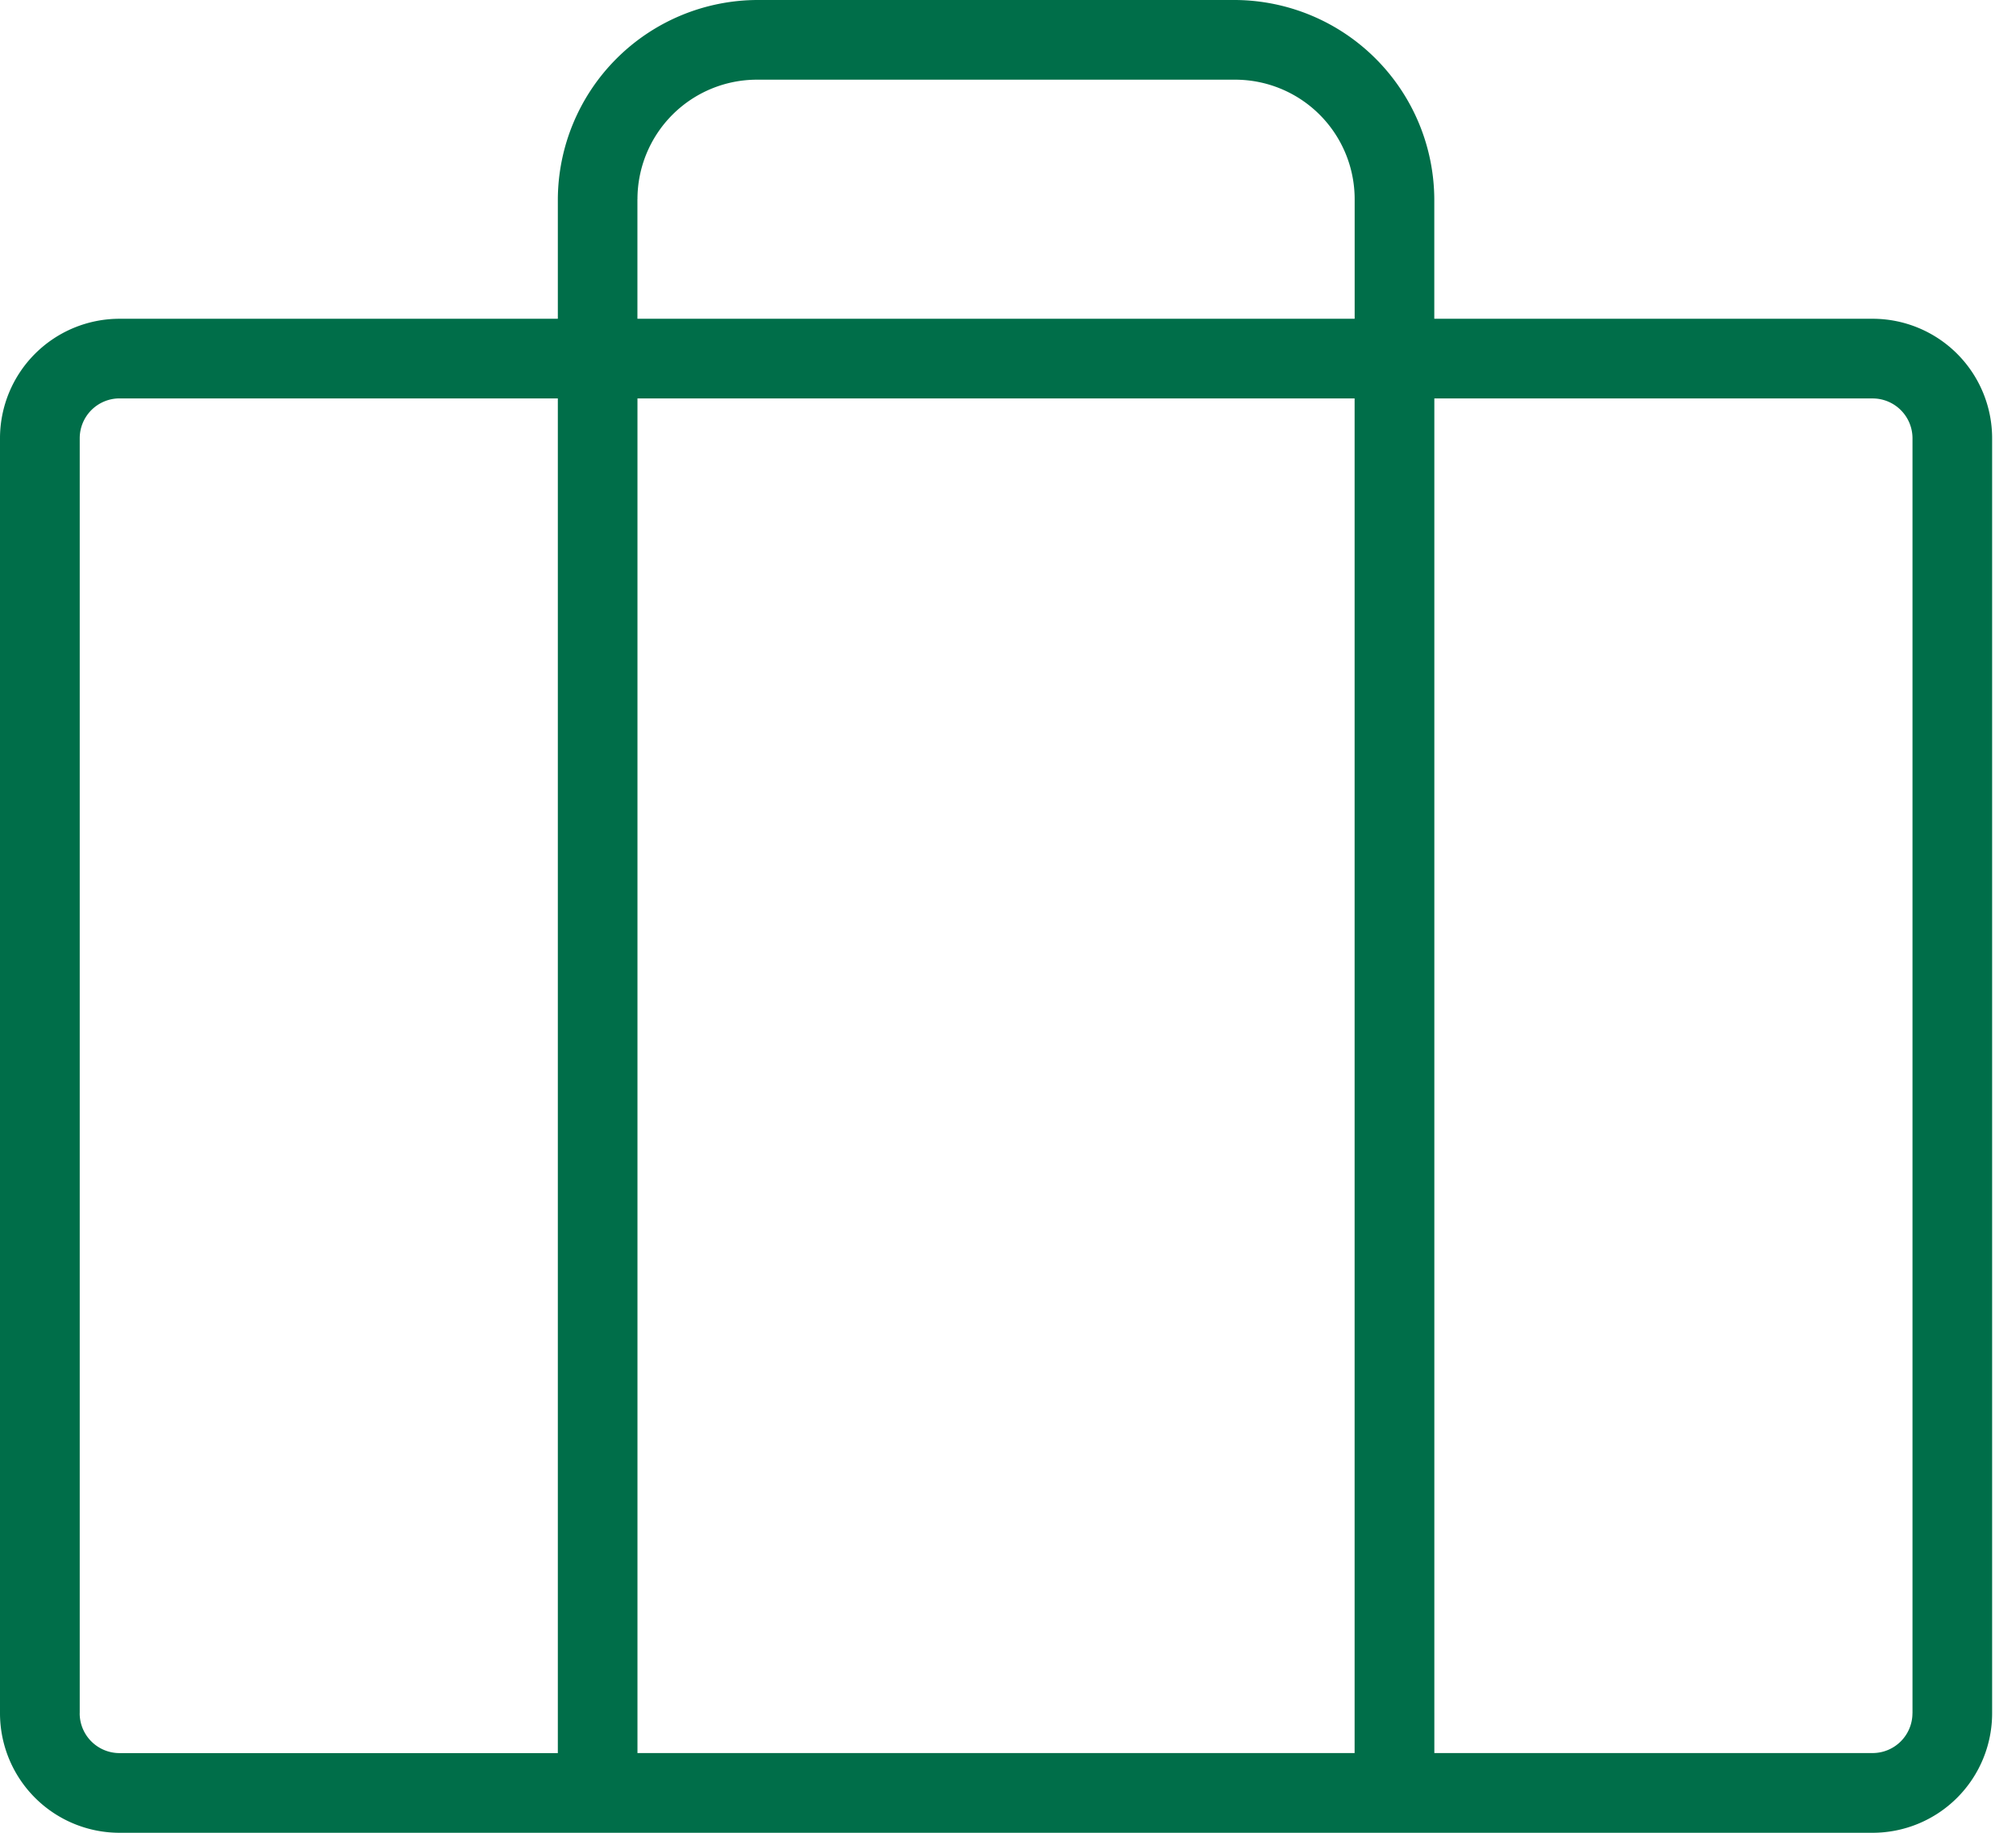
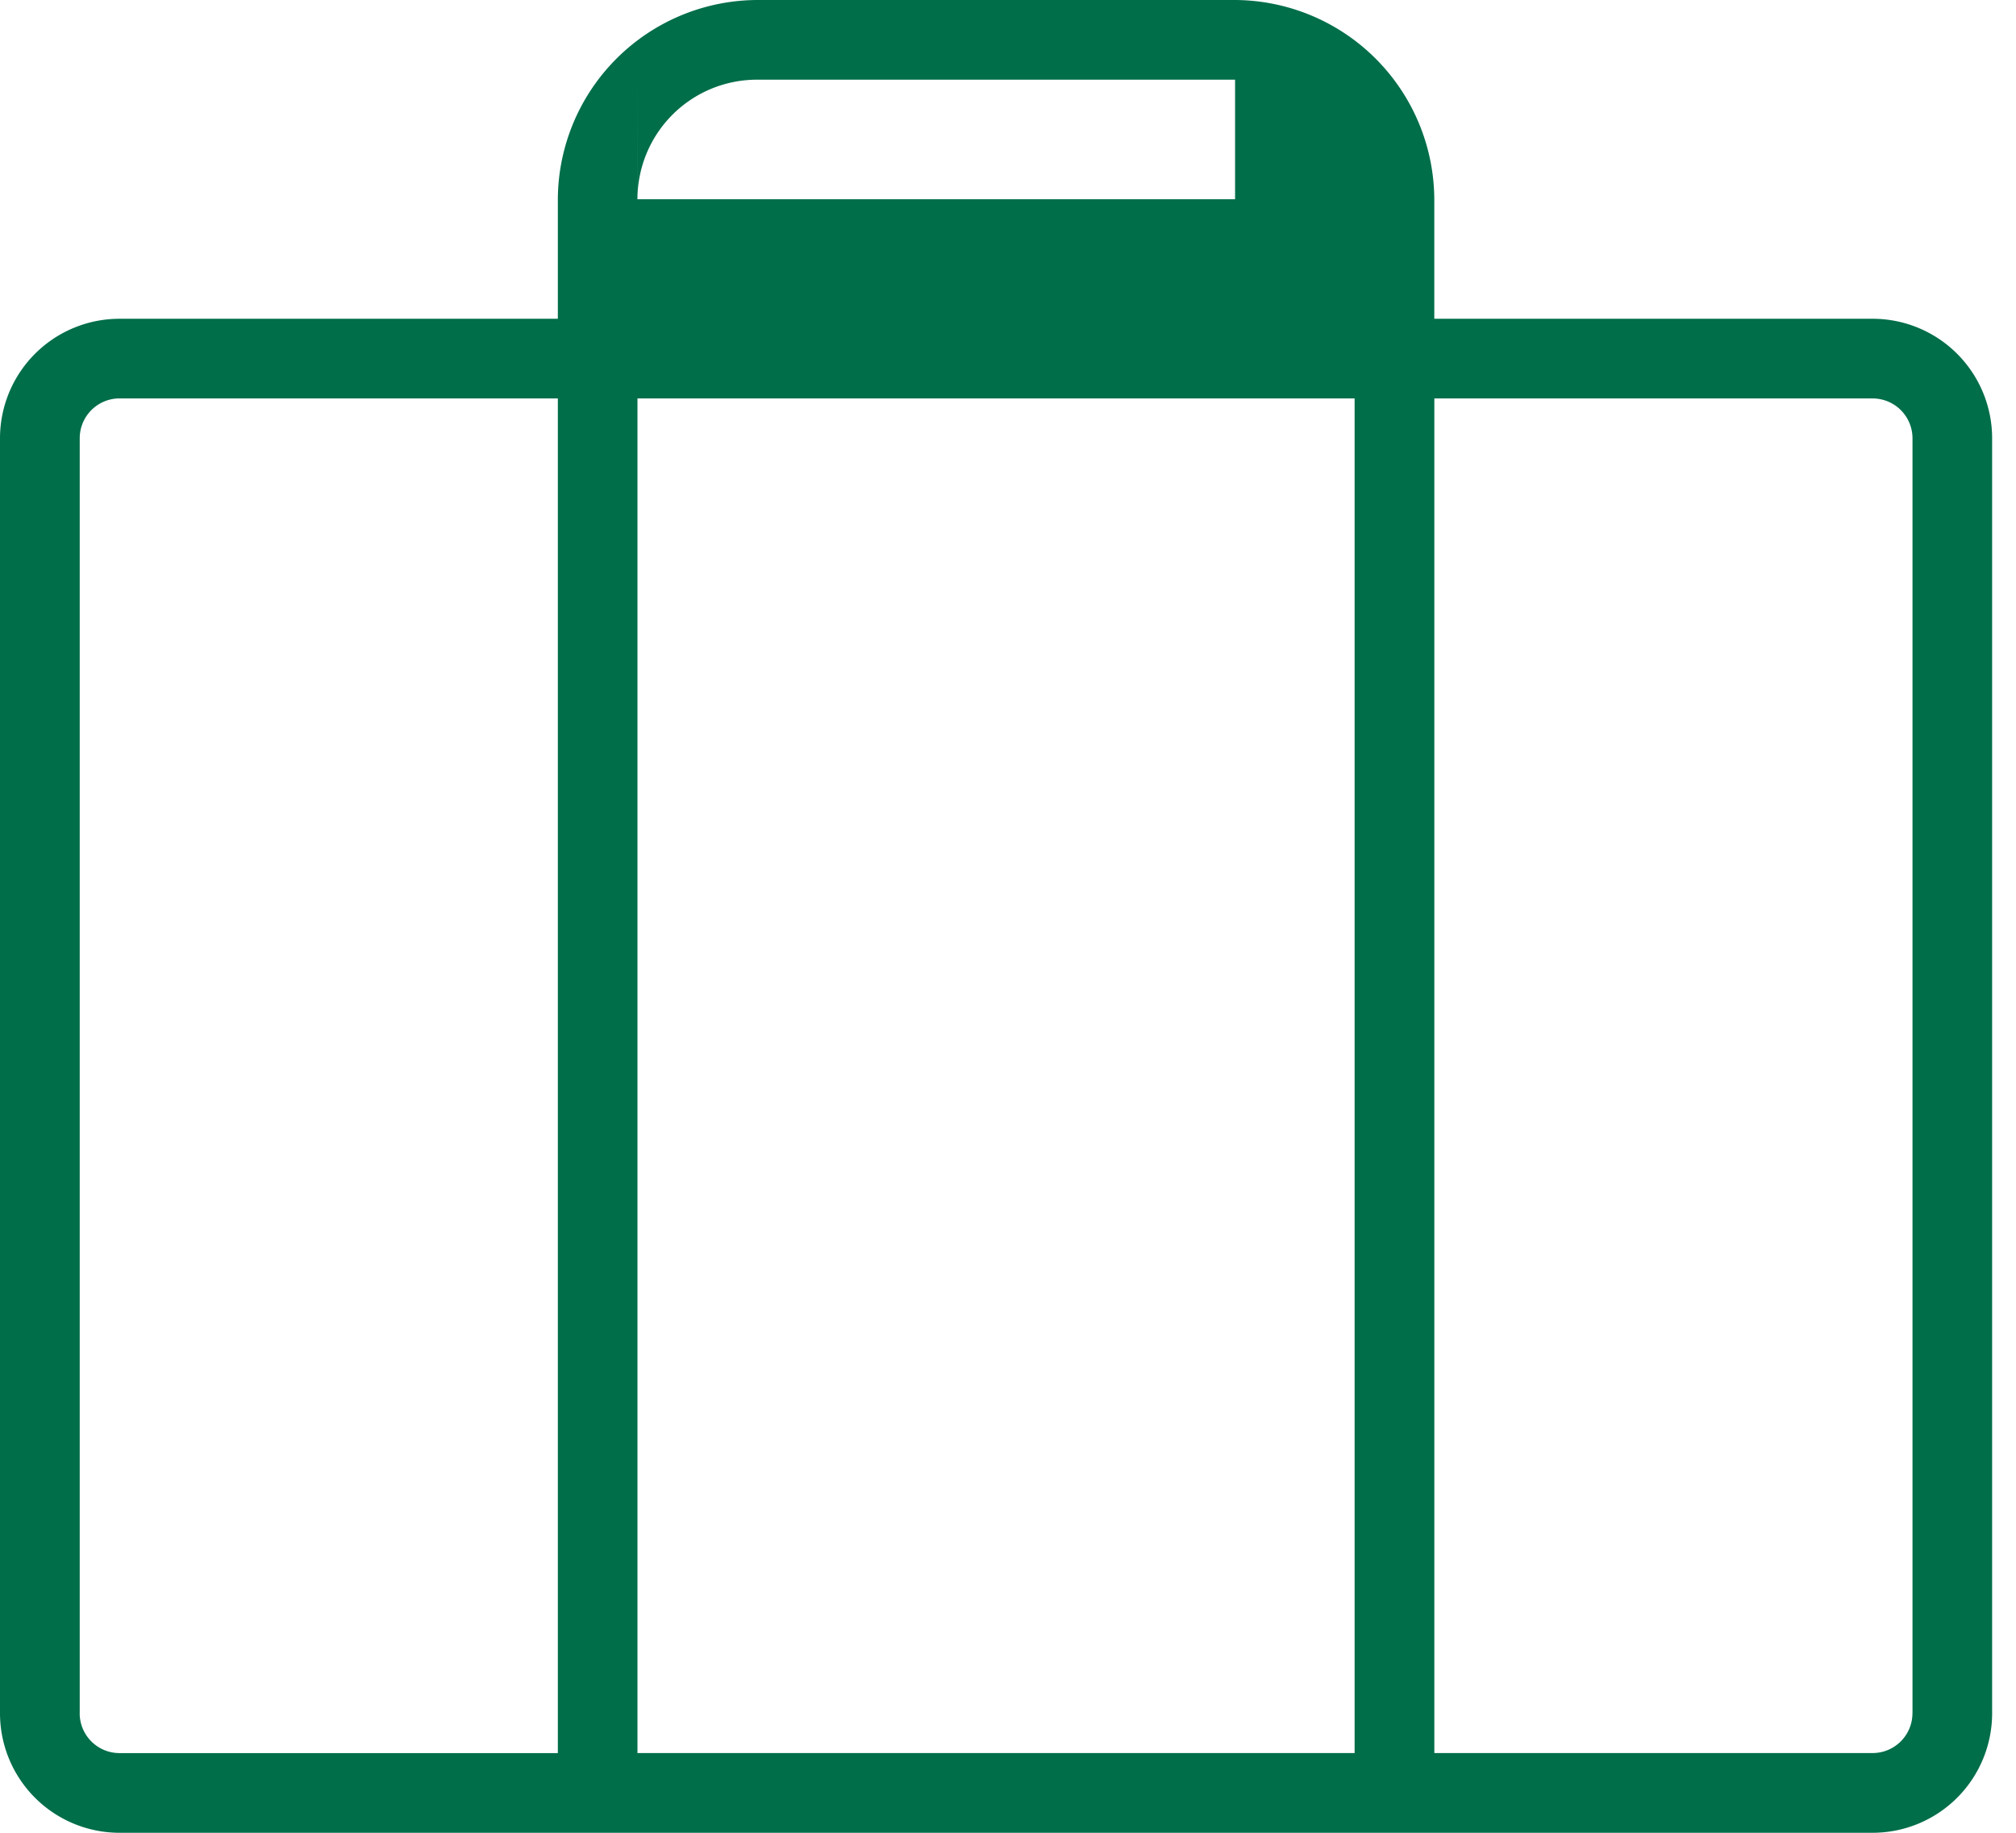
<svg xmlns="http://www.w3.org/2000/svg" width="44" height="40" viewBox="0 0 44 40" fill="none">
-   <path d="M40.87 6.957h-9.566v-2.61A4.37 4.37 0 0 0 26.956 0H16.523a4.37 4.37 0 0 0-4.348 4.348v2.609H2.609A2.609 2.609 0 0 0 0 9.565v27.826A2.609 2.609 0 0 0 2.609 40h38.26a2.609 2.609 0 0 0 2.61-2.609V9.565a2.609 2.609 0 0 0-2.61-2.608zm-26.957-2.61a2.609 2.609 0 0 1 2.609-2.608h10.434a2.609 2.609 0 0 1 2.61 2.609v2.609H13.912v-2.61zm15.652 4.349V38.26H13.913V8.696h15.652zM1.74 37.39V9.565a.87.87 0 0 1 .87-.87h9.565v29.566H2.609a.87.87 0 0 1-.87-.87zm40 0a.87.87 0 0 1-.87.87h-9.565V8.696h9.566a.87.87 0 0 1 .87.87V37.39z" fill="#006E49" />
+   <path d="M40.87 6.957h-9.566v-2.61A4.37 4.37 0 0 0 26.956 0H16.523a4.37 4.37 0 0 0-4.348 4.348v2.609H2.609A2.609 2.609 0 0 0 0 9.565v27.826A2.609 2.609 0 0 0 2.609 40h38.26a2.609 2.609 0 0 0 2.61-2.609V9.565a2.609 2.609 0 0 0-2.61-2.608zm-26.957-2.61a2.609 2.609 0 0 1 2.609-2.608h10.434v2.609H13.912v-2.61zm15.652 4.349V38.26H13.913V8.696h15.652zM1.74 37.39V9.565a.87.87 0 0 1 .87-.87h9.565v29.566H2.609a.87.87 0 0 1-.87-.87zm40 0a.87.87 0 0 1-.87.87h-9.565V8.696h9.566a.87.87 0 0 1 .87.87V37.39z" fill="#006E49" />
</svg>